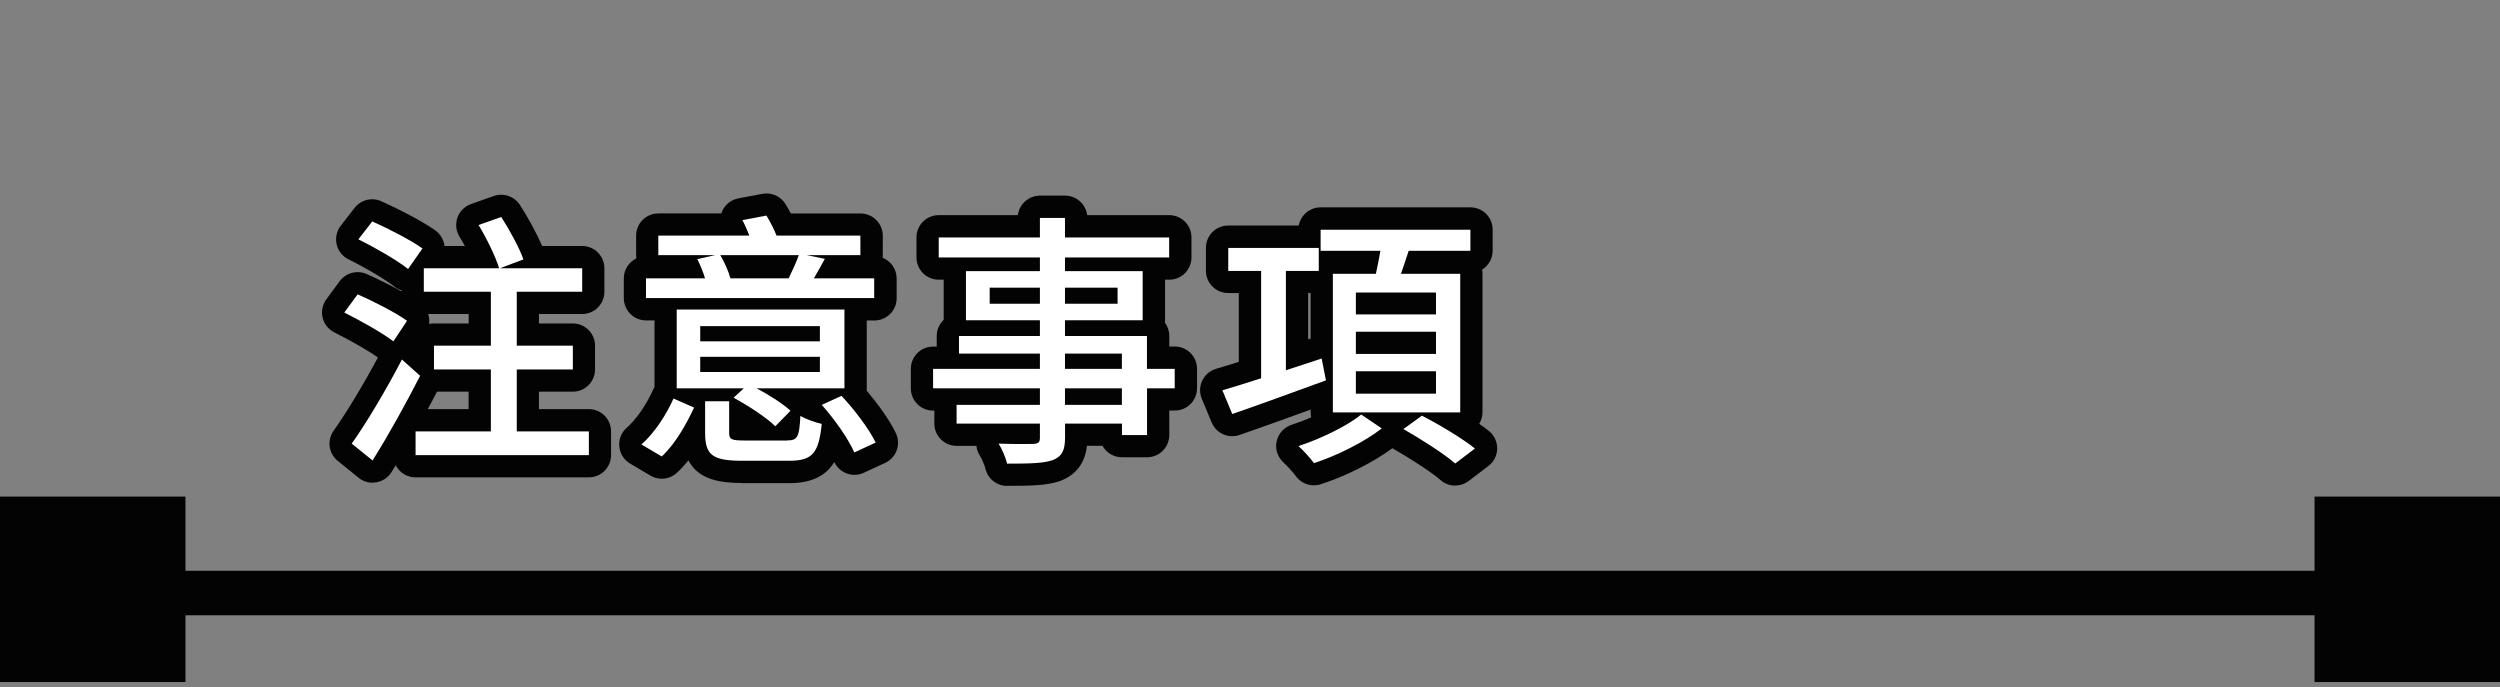
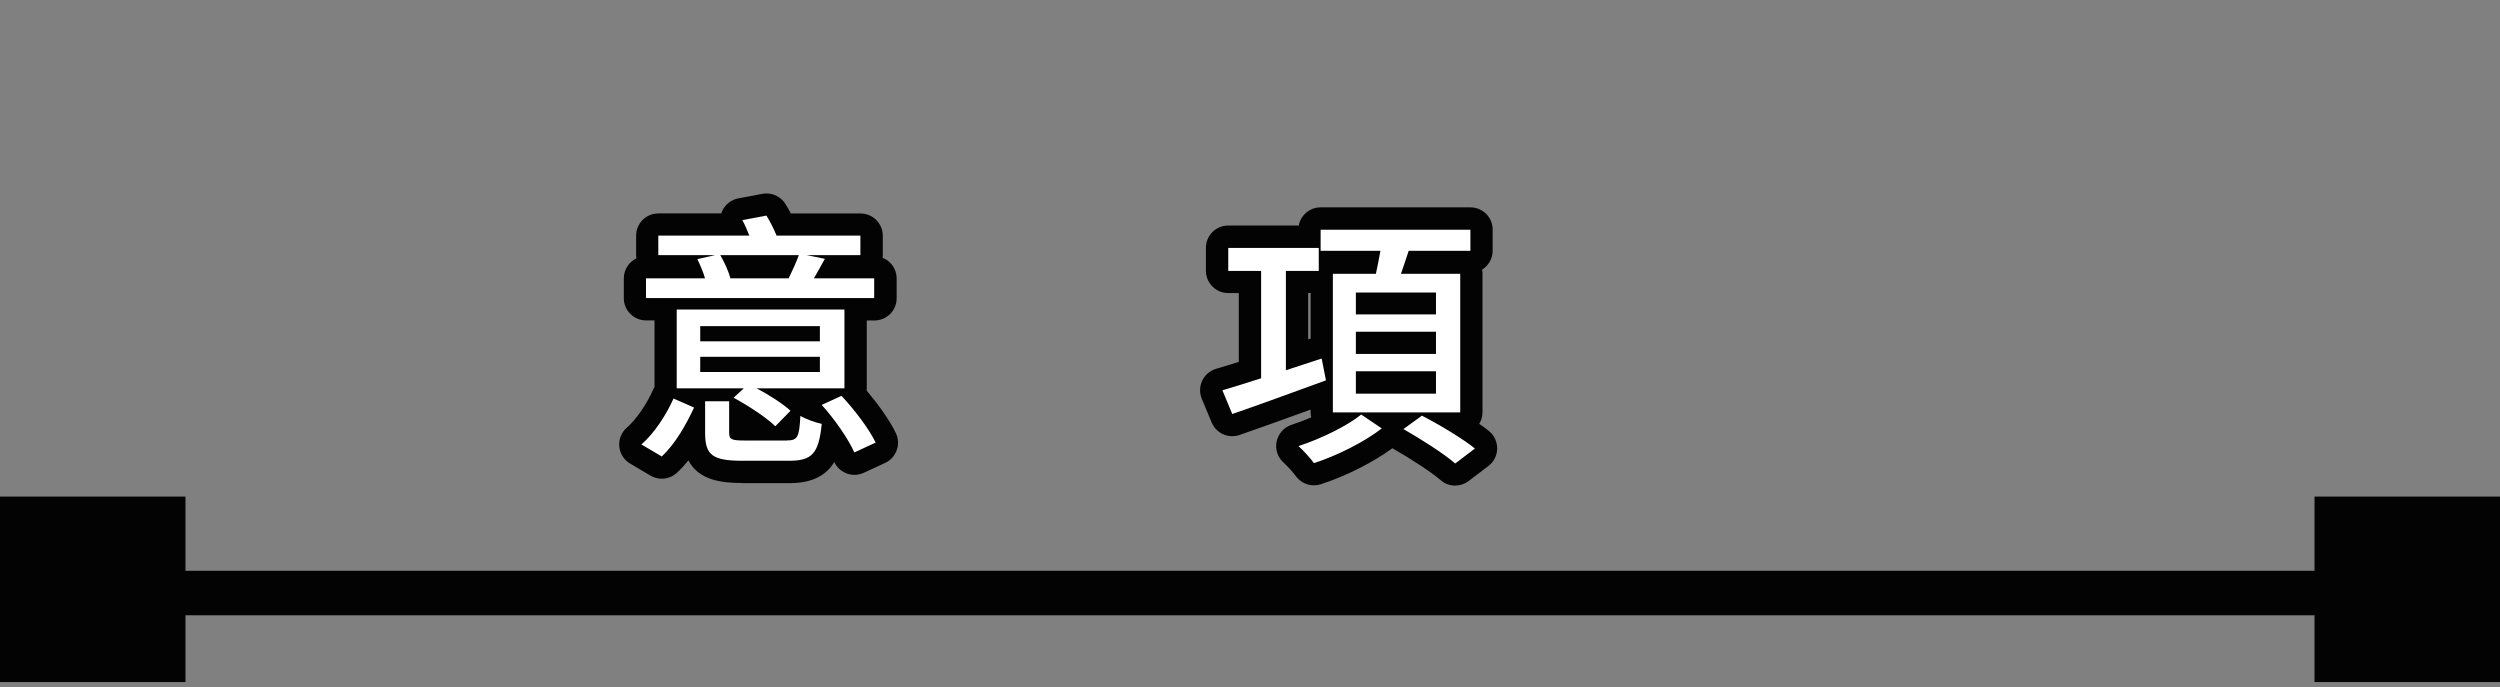
<svg xmlns="http://www.w3.org/2000/svg" id="_主標-3" viewBox="0 0 337 92.67">
  <rect x="0" y="0" width="337" height="92.67" fill="#808080" stroke="none" />
  <defs>
    <style>.cls-1{fill:#030303;}.cls-1,.cls-2{stroke-width:0px;}.cls-2{fill:#fff;}</style>
  </defs>
  <g id="_注意事項_影像">
    <g id="_矩形_6_拷貝">
      <polygon class="cls-1" points="312 66.94 312 76.94 25 76.94 25 66.94 0 66.94 0 91.94 25 91.94 25 82.94 312 82.94 312 91.94 337 91.94 337 66.94 312 66.94" />
    </g>
-     <path class="cls-1" d="m50.22,65.07c-.68,0-1.35-.23-1.88-.67l-2.81-2.27c-1.24-1-1.48-2.79-.55-4.08,1.66-2.32,4.03-6.24,5.96-9.86-1.19-.86-3.58-2.24-5.87-3.38-.79-.4-1.37-1.12-1.58-1.98-.21-.86-.02-1.77.5-2.48l1.8-2.45c.58-.79,1.49-1.22,2.42-1.22.4,0,.81.08,1.19.25,1.4.61,3.17,1.48,4.73,2.35v-.14c-.36-.11-.7-.29-1-.53-1.13-.91-3.83-2.51-6.15-3.65-.81-.4-1.4-1.14-1.6-2.02-.2-.88,0-1.8.55-2.51l1.87-2.41c.58-.75,1.47-1.16,2.37-1.16.41,0,.82.08,1.21.26,2.33,1.03,5.59,2.72,7.3,3.94.72.51,1.14,1.29,1.24,2.1h2.74c-.24-.44-.48-.87-.73-1.27-.47-.77-.57-1.71-.26-2.57.3-.85.98-1.52,1.83-1.82l3.06-1.08c.33-.12.67-.17,1-.17,1,0,1.96.5,2.53,1.38.95,1.48,2.21,3.69,2.98,5.53h5.4c1.66,0,3,1.34,3,3v3.17c0,1.66-1.34,3-3,3h-5.82v1.27h4.56c1.66,0,3,1.34,3,3v3.2c0,1.66-1.34,3-3,3h-4.56v2.35h6.72c1.66,0,3,1.34,3,3v3.2c0,1.66-1.34,3-3,3h-23.36c-1.16,0-2.17-.66-2.67-1.63-.2.32-.39.64-.58.94-.46.73-1.2,1.22-2.05,1.36-.17.03-.33.04-.49.04Zm12.95-9.92v-2.35h-4.26c-.4.78-.82,1.57-1.24,2.35h5.5Zm-5.45-12.83c.14.43.18.89.12,1.35.21-.05.44-.07.67-.07h4.67v-1.27h-5.45Z" />
    <path class="cls-1" d="m100.04,65.11c-2.92,0-5.89-.44-7.24-3.05-.51.63-1.03,1.19-1.56,1.68-.57.52-1.3.79-2.03.79-.53,0-1.05-.14-1.53-.42l-2.74-1.62c-.83-.49-1.37-1.34-1.46-2.3-.09-.96.28-1.9,1.01-2.53,1.28-1.12,2.67-3.14,3.56-5.15.05-.12.11-.23.18-.34v-8.98h-1.14c-1.66,0-3-1.34-3-3v-2.66c0-1.19.69-2.21,1.69-2.7-.02-.14-.03-.29-.03-.43v-2.63c0-1.66,1.34-3,3-3h8.48c.04-.12.09-.24.14-.36.41-.87,1.21-1.49,2.16-1.67l3.24-.61c.19-.04.37-.05.56-.05,1.01,0,1.97.51,2.53,1.39.25.4.51.84.75,1.31h9.39c1.66,0,3,1.34,3,3v2.63c0,.12,0,.23-.02.34,1.11.44,1.89,1.52,1.89,2.79v2.66c0,1.66-1.34,3-3,3h-1.03v9.17c0,.1,0,.2-.01.29,1.49,1.76,3.07,3.93,3.93,5.72.35.72.39,1.56.12,2.31s-.83,1.37-1.56,1.71l-2.88,1.33c-.4.18-.83.28-1.26.28-.36,0-.73-.07-1.07-.2-.73-.28-1.32-.83-1.65-1.53-1.02,1.7-2.82,2.85-6.06,2.85h-6.33Z" />
-     <path class="cls-1" d="m135.76,65.5c-1.39,0-2.6-.95-2.92-2.31-.1-.42-.47-1.33-.75-1.76-.27-.41-.42-.87-.47-1.33h-2.67c-1.66,0-3-1.34-3-3v-1.75h-.17c-1.66,0-3-1.34-3-3v-2.63c0-1.66,1.34-3,3-3h.49v-1.43c0-.86.36-1.63.94-2.18v-5.41h-.67c-1.66,0-3-1.34-3-3v-2.7c0-1.66,1.34-3,3-3h10.67c.18-1.48,1.45-2.63,2.98-2.63h3.38c1.53,0,2.79,1.15,2.98,2.63h11.06c1.66,0,3,1.34,3,3v2.7c0,1.66-1.34,3-3,3h-.56v5.46c0,.11,0,.22-.02.33.37.5.59,1.12.59,1.79v1.43h.74c1.66,0,3,1.34,3,3v2.63c0,1.66-1.34,3-3,3h-.74v3.3c0,1.66-1.34,3-3,3h-3.38c-1.13,0-2.11-.62-2.63-1.55h-2.09c-.16,1.48-.82,3.68-3.57,4.73-1.8.63-3.9.67-7.19.67Z" />
    <path class="cls-1" d="m196.16,65.46c-.71,0-1.42-.25-1.98-.75-1.1-.97-3.89-2.81-6.49-4.29-2.55,1.89-6.28,3.77-9.66,4.86-.3.1-.61.14-.92.14-.95,0-1.86-.45-2.43-1.24-.35-.49-1.18-1.4-1.65-1.82-.8-.72-1.17-1.81-.94-2.86s.99-1.91,2.02-2.24c.85-.27,1.75-.62,2.64-1-.05-.22-.08-.44-.08-.68v-.37c-3.44,1.25-6.83,2.48-9.6,3.43-.32.11-.65.16-.97.16-1.18,0-2.29-.7-2.77-1.85l-1.33-3.2c-.33-.78-.3-1.67.06-2.44.36-.77,1.04-1.34,1.85-1.59.9-.27,1.95-.58,3.08-.94v-9.28h-1.43c-1.66,0-3-1.34-3-3v-3.1c0-1.66,1.34-3,3-3h9.51c.26-1.39,1.48-2.45,2.95-2.45h20.19c1.66,0,3,1.34,3,3v2.84c0,1.08-.57,2.02-1.42,2.55.03.18.05.36.05.55v18.68c0,.57-.16,1.1-.44,1.56.48.33.92.66,1.3.96.72.58,1.13,1.46,1.12,2.38-.01.92-.45,1.79-1.19,2.35l-2.66,2.02c-.54.41-1.17.61-1.81.61Zm-19.82-19.71l.33-.11v-6.14h-.33v6.25Z" />
-     <path class="cls-2" d="m53.03,46.02c-1.44-1.12-4.39-2.77-6.62-3.89l1.8-2.45c2.16.94,5.15,2.48,6.66,3.56l-1.84,2.77Zm3.6,4.64c-1.91,3.74-4.28,8.03-6.41,11.41l-2.81-2.27c1.91-2.66,4.68-7.31,6.77-11.34l2.45,2.2Zm-1.62-14.4c-1.44-1.15-4.43-2.88-6.7-4l1.87-2.41c2.2.97,5.26,2.56,6.77,3.64l-1.94,2.77Zm24.37,21.89v3.2h-23.36v-3.2h10.15v-8.35h-7.67v-3.2h7.67v-7.27h-9.04v-3.17h10.15c-.47-1.55-1.66-4-2.77-5.83l3.06-1.08c1.15,1.8,2.45,4.18,2.99,5.72l-3.17,1.19h11.09v3.17h-8.82v7.27h7.56v3.2h-7.56v8.35h9.72Z" />
    <path class="cls-2" d="m86.47,59.91c1.8-1.58,3.38-4.07,4.32-6.19l2.77,1.22c-1.04,2.23-2.52,4.9-4.36,6.59l-2.74-1.62Zm31.39-19.73h-30.78v-2.66h7.96c-.25-.86-.65-1.8-1.04-2.59l2.41-.54h-7.67v-2.63h12.27c-.29-.72-.58-1.44-.94-2.09l3.24-.61c.5.79,1.01,1.8,1.37,2.7h11.3v2.63h-7.24l2.45.5c-.54.97-1.01,1.84-1.48,2.63h8.13v2.66Zm-4.03,12.17h-11.84c1.73.9,3.56,2.09,4.57,3.02l-2.05,2.09c-1.15-1.15-3.64-2.77-5.62-3.85l1.37-1.26h-9.04v-10.62h22.61v10.62Zm-3.31-8.39h-16.13v2.05h16.13v-2.05Zm0,4.14h-16.13v2.05h16.13v-2.05Zm-4.43,11.27c1.4,0,1.66-.4,1.8-3.31.72.43,2.02.9,2.88,1.08-.4,4-1.3,4.97-4.39,4.97h-6.33c-4.03,0-5-.79-5-3.74v-4.28h3.24v4.25c0,.9.32,1.04,2.09,1.04h5.72Zm-9-24.98c.58.97,1.12,2.2,1.37,3.13h7.85c.5-1.01,1.04-2.2,1.37-3.13h-10.58Zm16.34,18.97c1.8,1.91,3.74,4.5,4.61,6.3l-2.88,1.33c-.76-1.76-2.63-4.46-4.39-6.41l2.66-1.22Z" />
-     <path class="cls-2" d="m158.36,52.35h-3.74v6.3h-3.38v-1.55h-7.67v1.87c0,1.84-.47,2.59-1.69,3.06-1.22.43-3.1.47-6.12.47-.18-.76-.68-1.98-1.15-2.7,1.98.07,4.14.07,4.71.04.65-.04.86-.22.86-.83v-1.91h-11.23v-2.52h11.23v-2.23h-14.4v-2.63h14.4v-2.05h-10.91v-2.38h10.91v-2.12h-9.97v-6.62h9.97v-1.84h-13.64v-2.7h13.64v-2.63h3.38v2.63h14.04v2.7h-14.04v1.84h10.47v6.62h-10.47v2.12h11.05v4.43h3.74v2.63Zm-18.18-11.41v-2.16h-6.77v2.16h6.77Zm3.38-2.16v2.16h7.09v-2.16h-7.09Zm0,10.94h7.67v-2.05h-7.67v2.05Zm7.67,2.63h-7.67v2.23h7.67v-2.23Z" />
    <path class="cls-2" d="m178.74,51.27c-4.43,1.62-9.07,3.31-12.63,4.54l-1.33-3.2c1.44-.43,3.24-.97,5.22-1.62v-14.47h-4.43v-3.1h12.2v3.1h-4.43v13.39l4.82-1.58.58,2.95Zm7.52,6.48c-2.3,1.8-6.01,3.67-9.14,4.68-.47-.65-1.44-1.73-2.09-2.3,3.02-.97,6.66-2.77,8.46-4.25l2.77,1.87Zm-.79-20.84c.22-1.01.43-2.09.61-3.1h-8.06v-2.84h20.19v2.84h-8.32c-.32,1.04-.72,2.12-1.04,3.1h7.99v18.68h-17.17v-18.68h5.8Zm8.1,2.52h-10.8v2.95h10.8v-2.95Zm0,5.29h-10.8v2.99h10.8v-2.99Zm0,5.33h-10.8v3.02h10.8v-3.02Zm-1.91,5.98c2.34,1.19,5.51,3.1,7.16,4.43l-2.66,2.02c-1.48-1.3-4.64-3.31-6.98-4.64l2.48-1.8Z" />
  </g>
</svg>